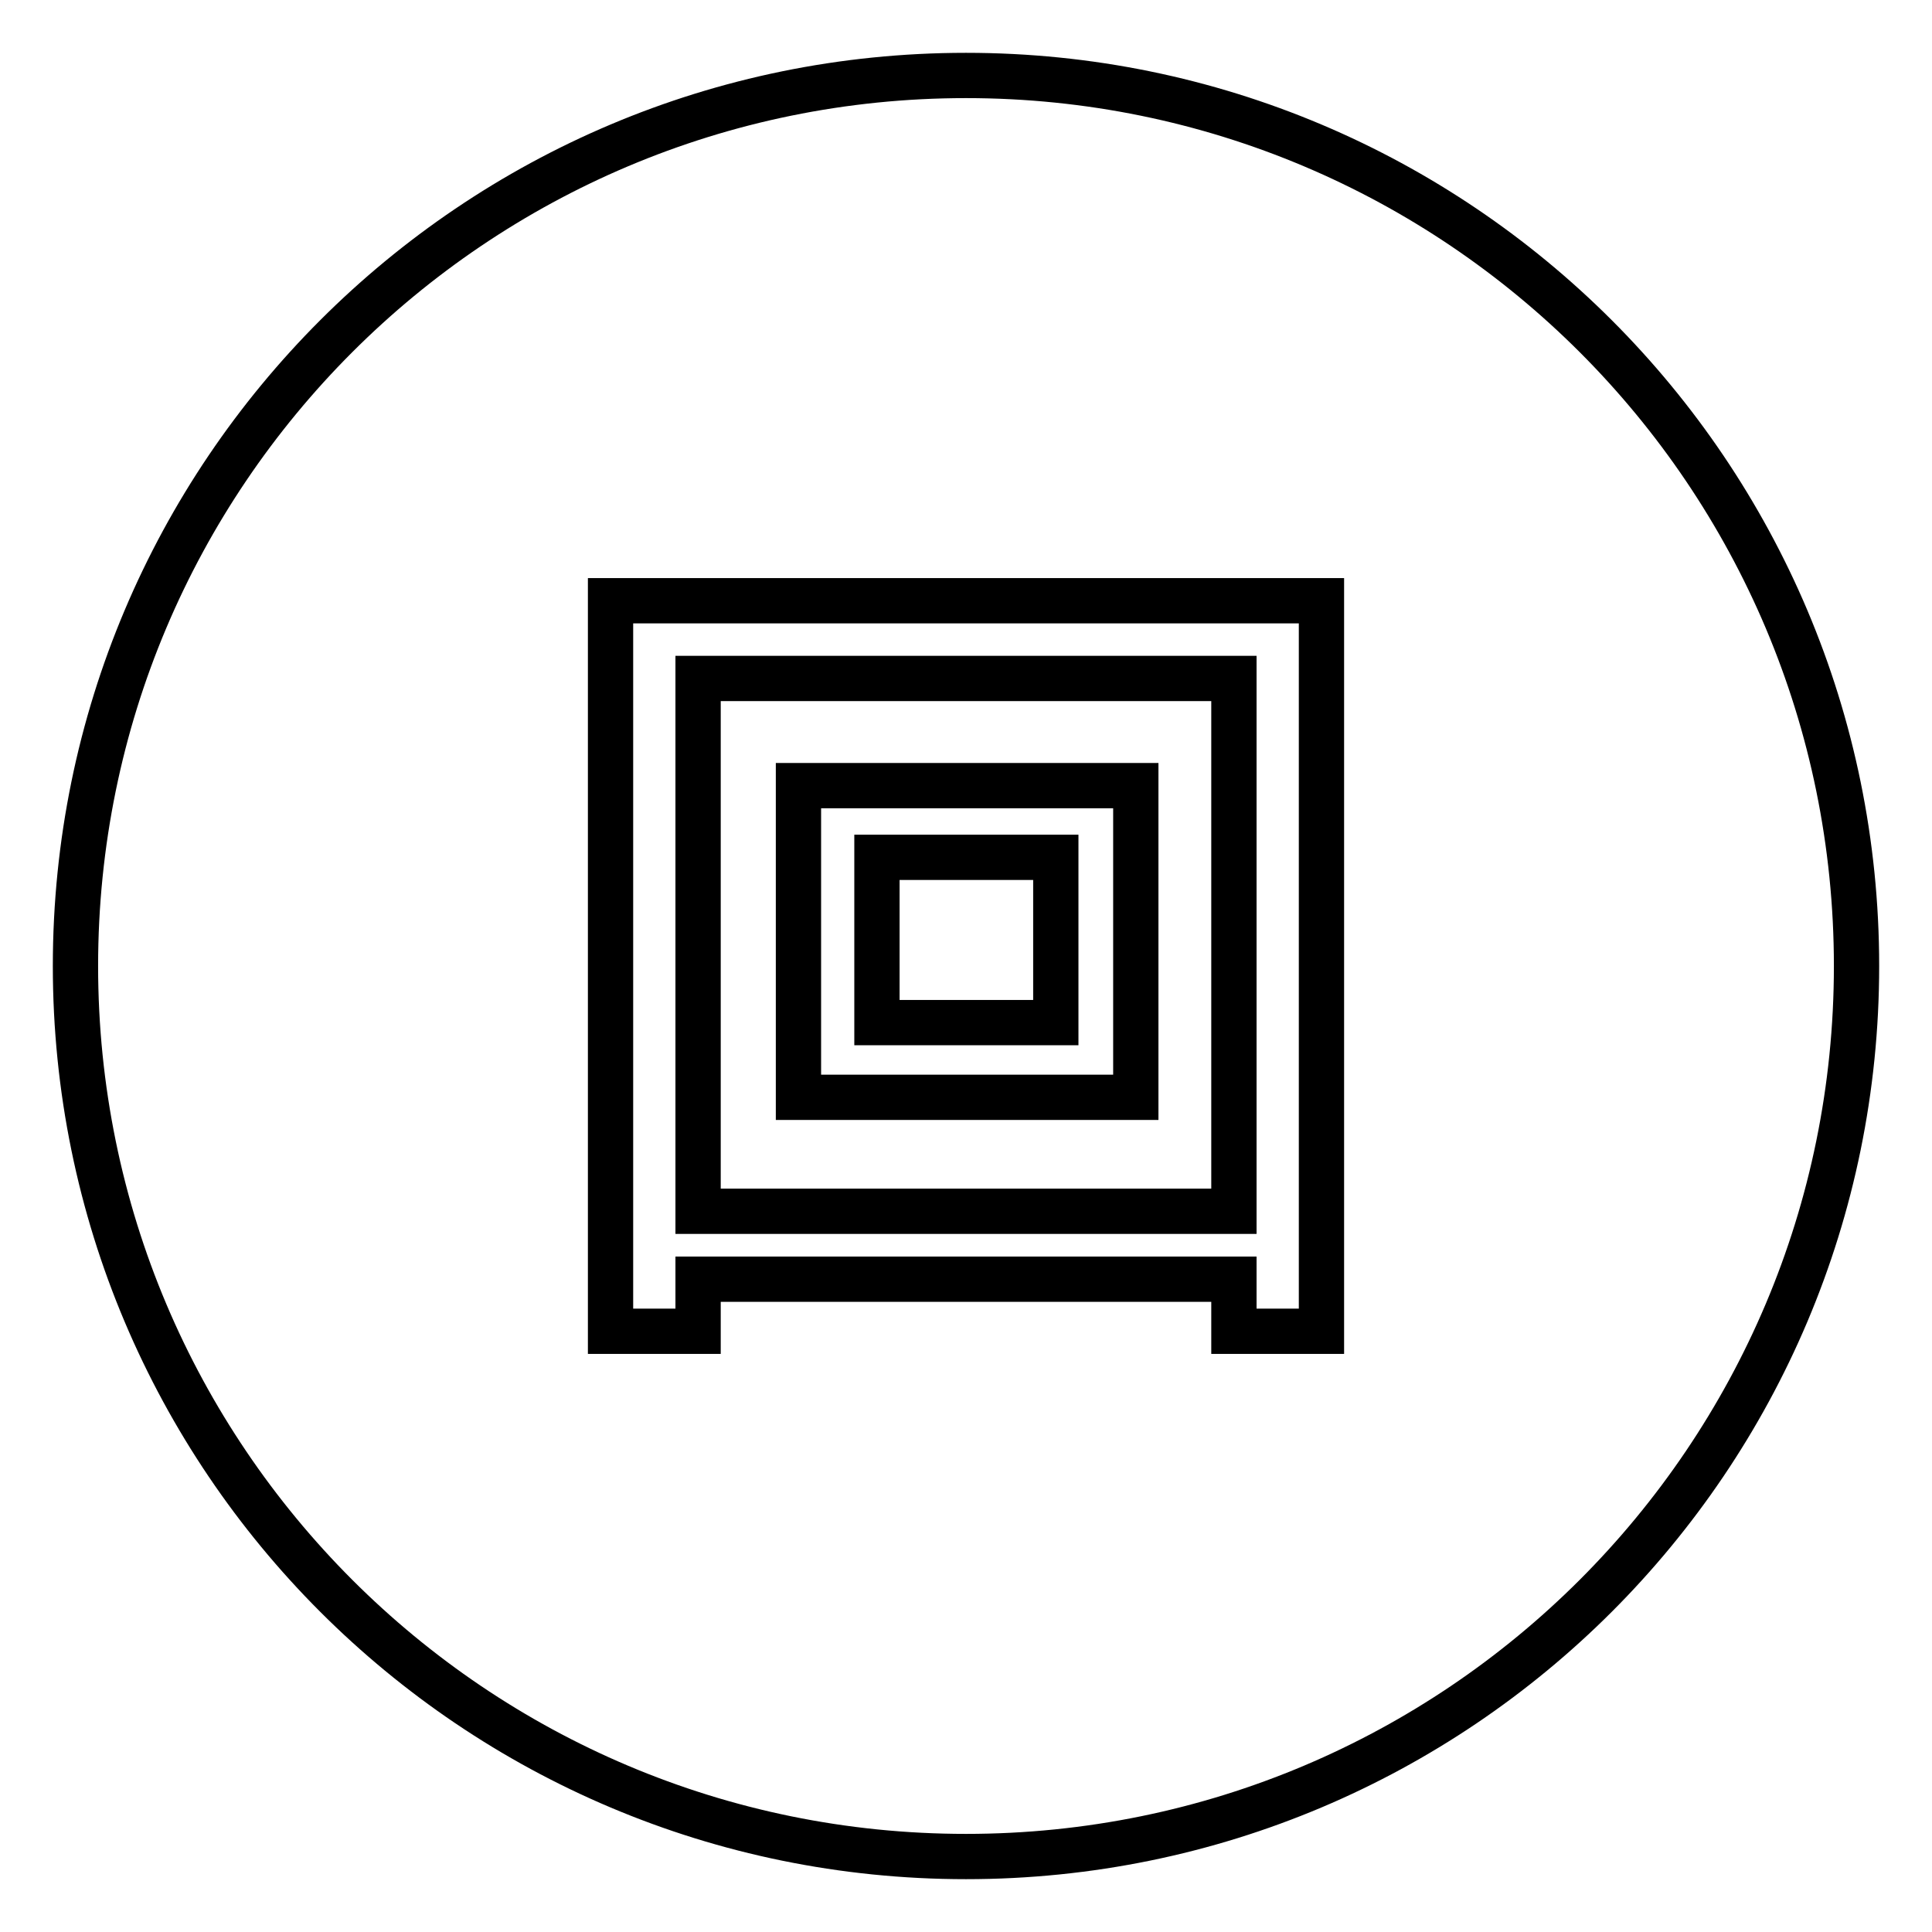
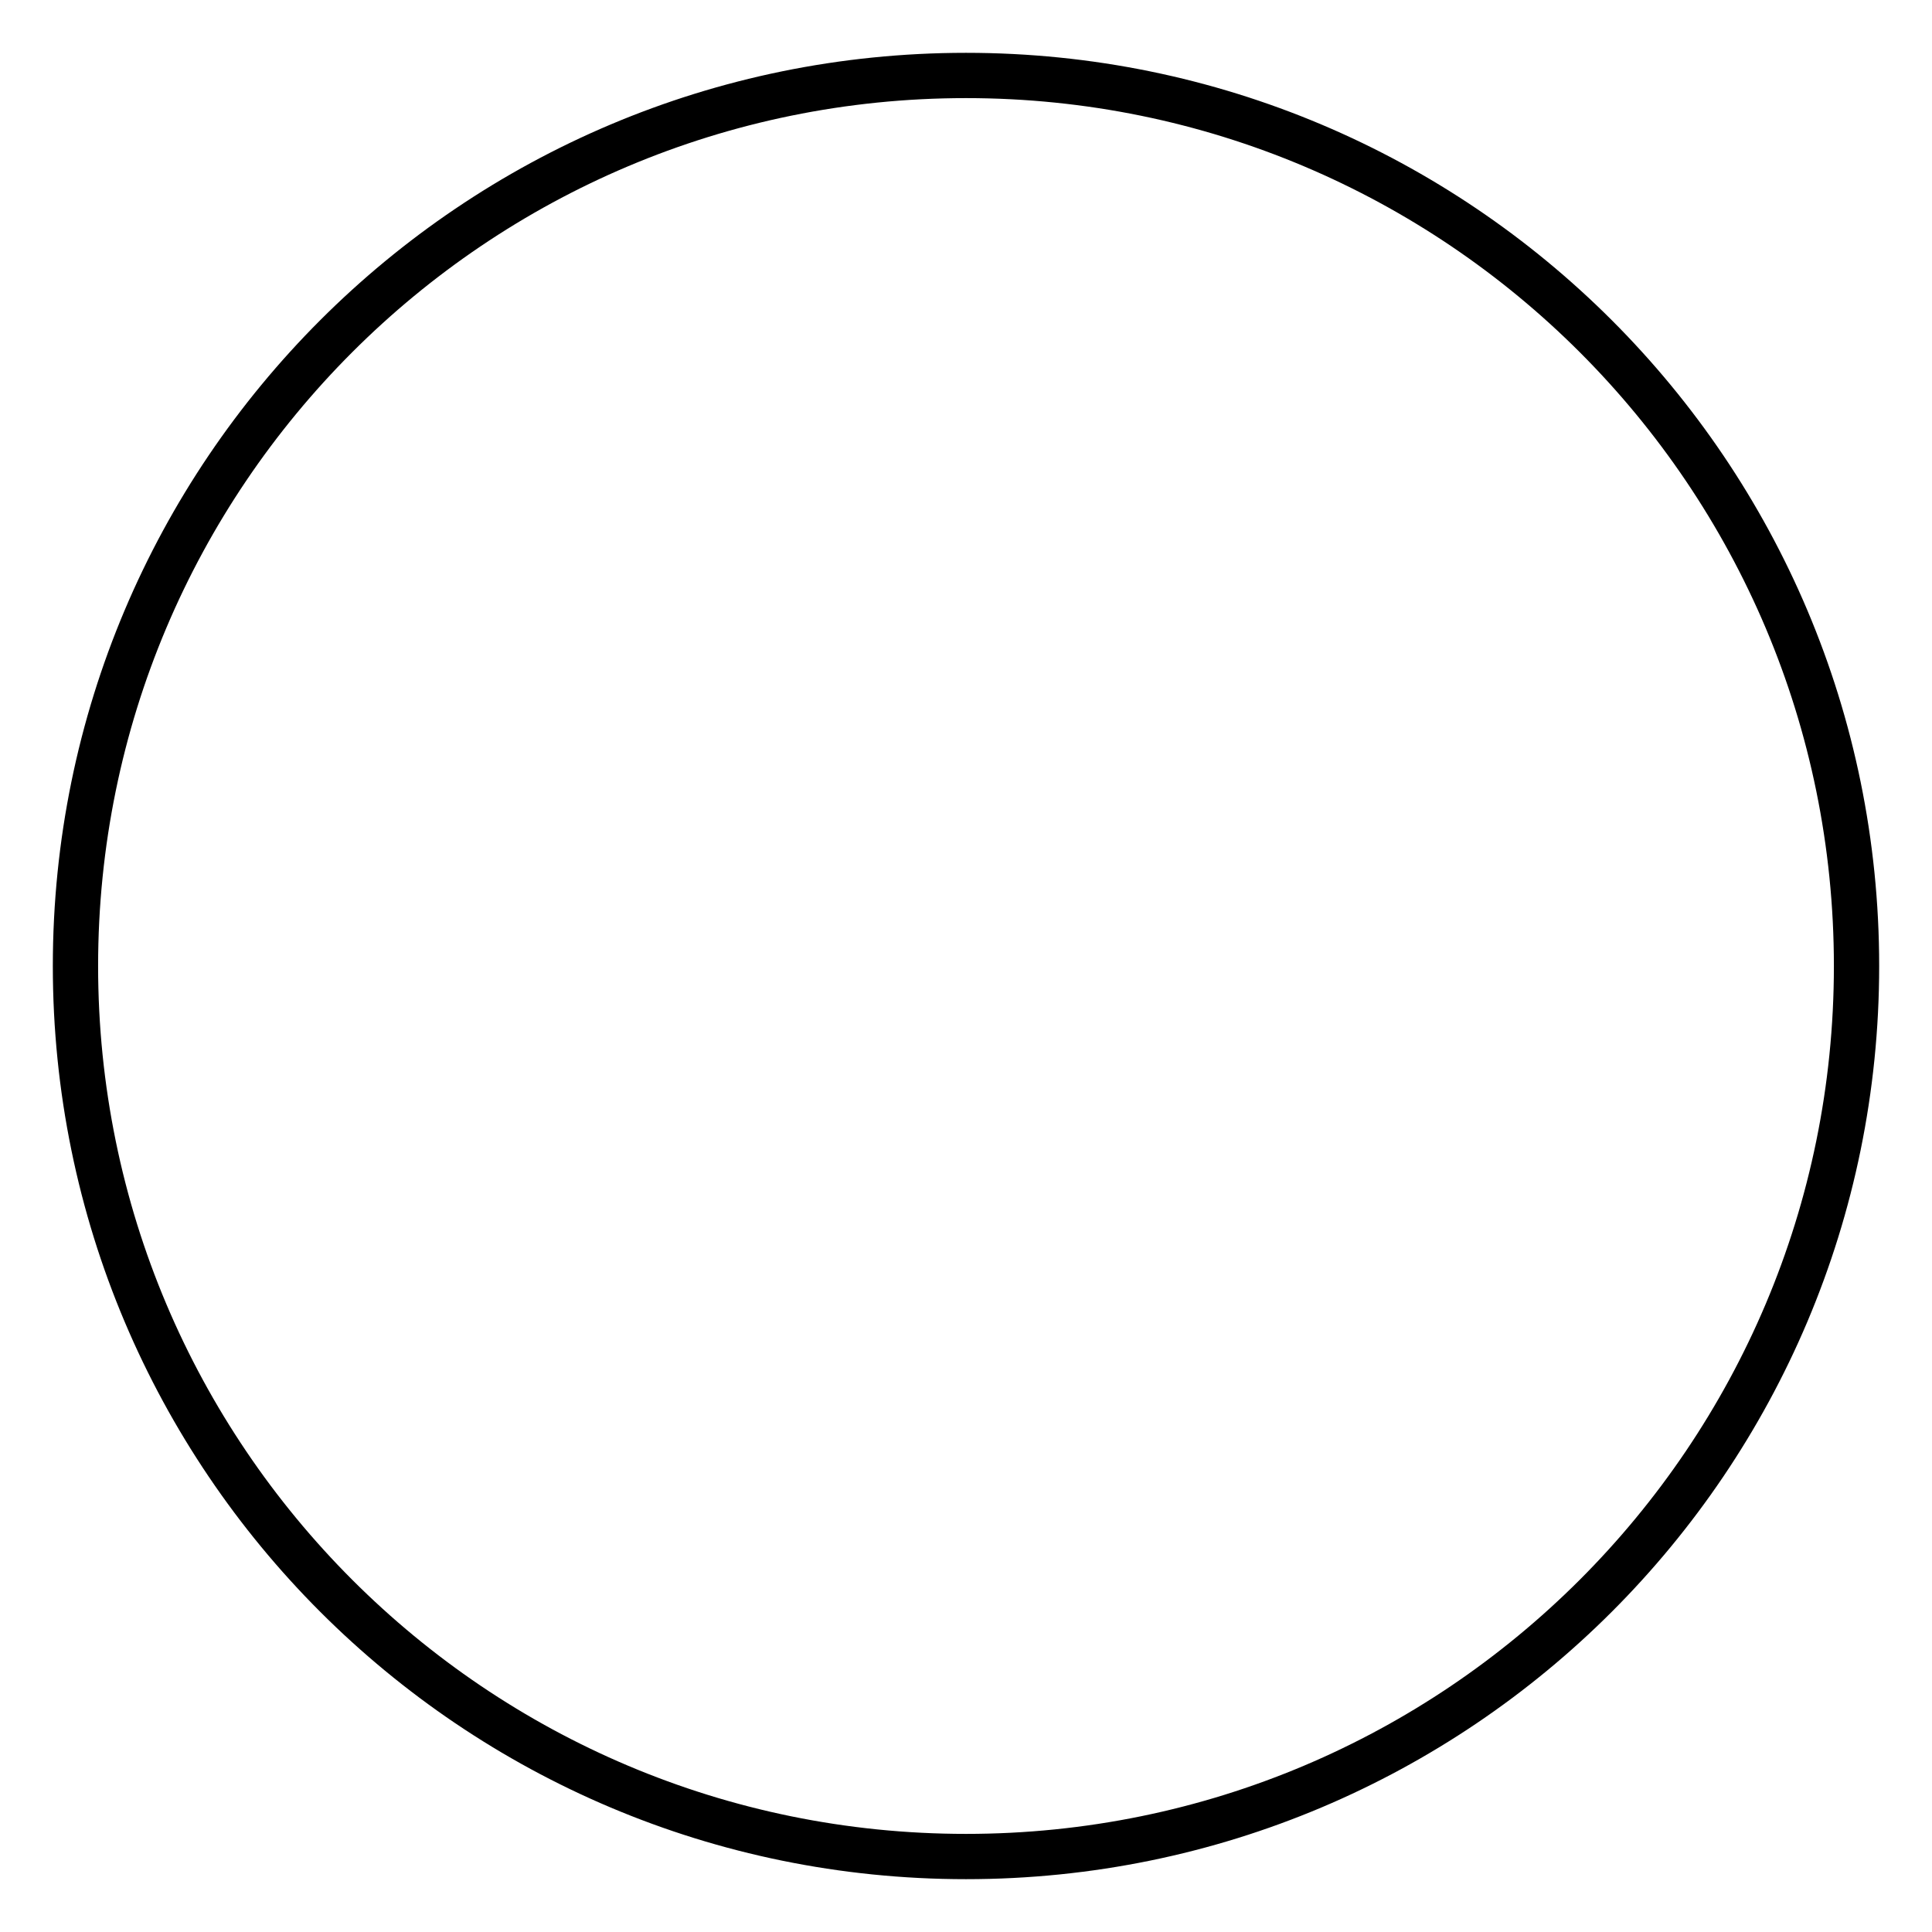
<svg xmlns="http://www.w3.org/2000/svg" version="1.1" x="0px" y="0px" viewBox="0 0 256 256" enable-background="new 0 0 256 256" xml:space="preserve">
  <g>
    <g>
      <path stroke-width="6" fill-opacity="0" stroke="#000000" d="M10,128c0,65.2,52.8,118,118,118c65.2,0,118-52.8,118-118c0-65.2-52.8-118-118-118C62.8,10,10,62.8,10,128z" />
-       <path stroke-width="6" fill-opacity="0" stroke="#000000" d="M80.9,176.4V79.6h94.2v96.8h-11.6v-6.9h-71v6.9H80.9L80.9,176.4z M92.5,89.9v70.6h71V89.9H92.5z M105.8,145.4v-41.3h44.7v41.3H105.8z M116.2,113.6v21.9h23.7v-21.9H116.2L116.2,113.6z" />
    </g>
  </g>
</svg>